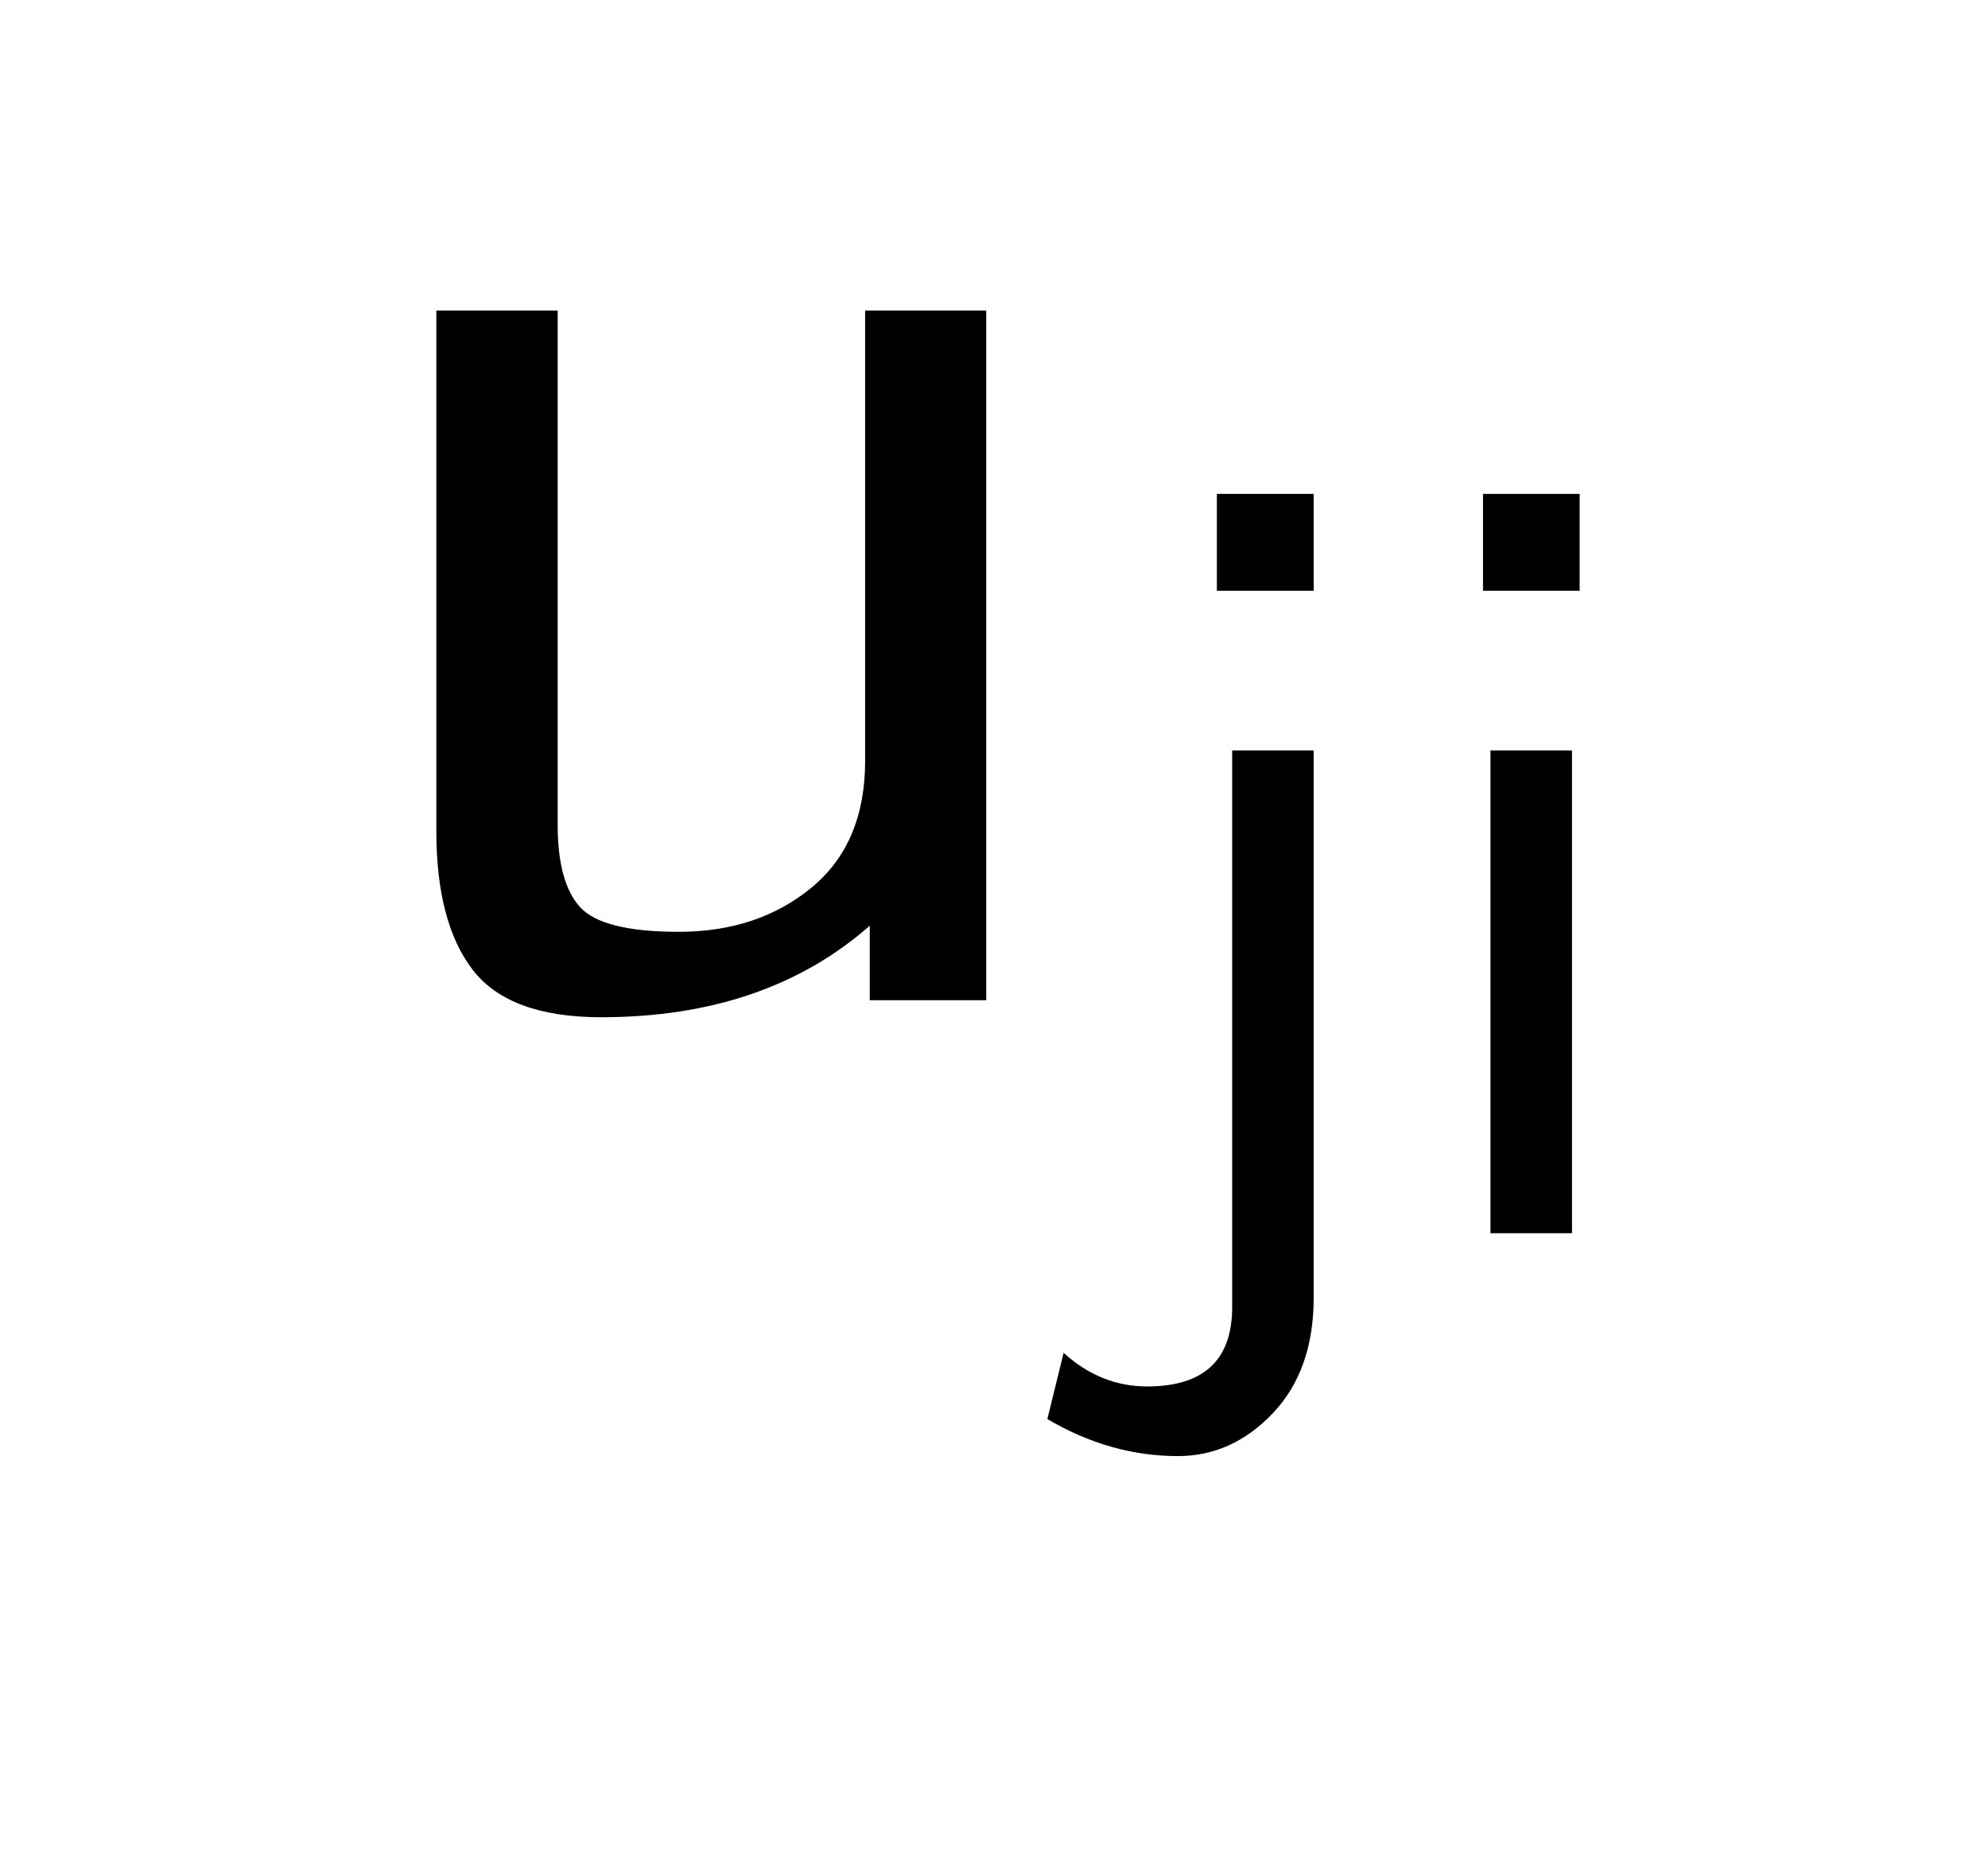
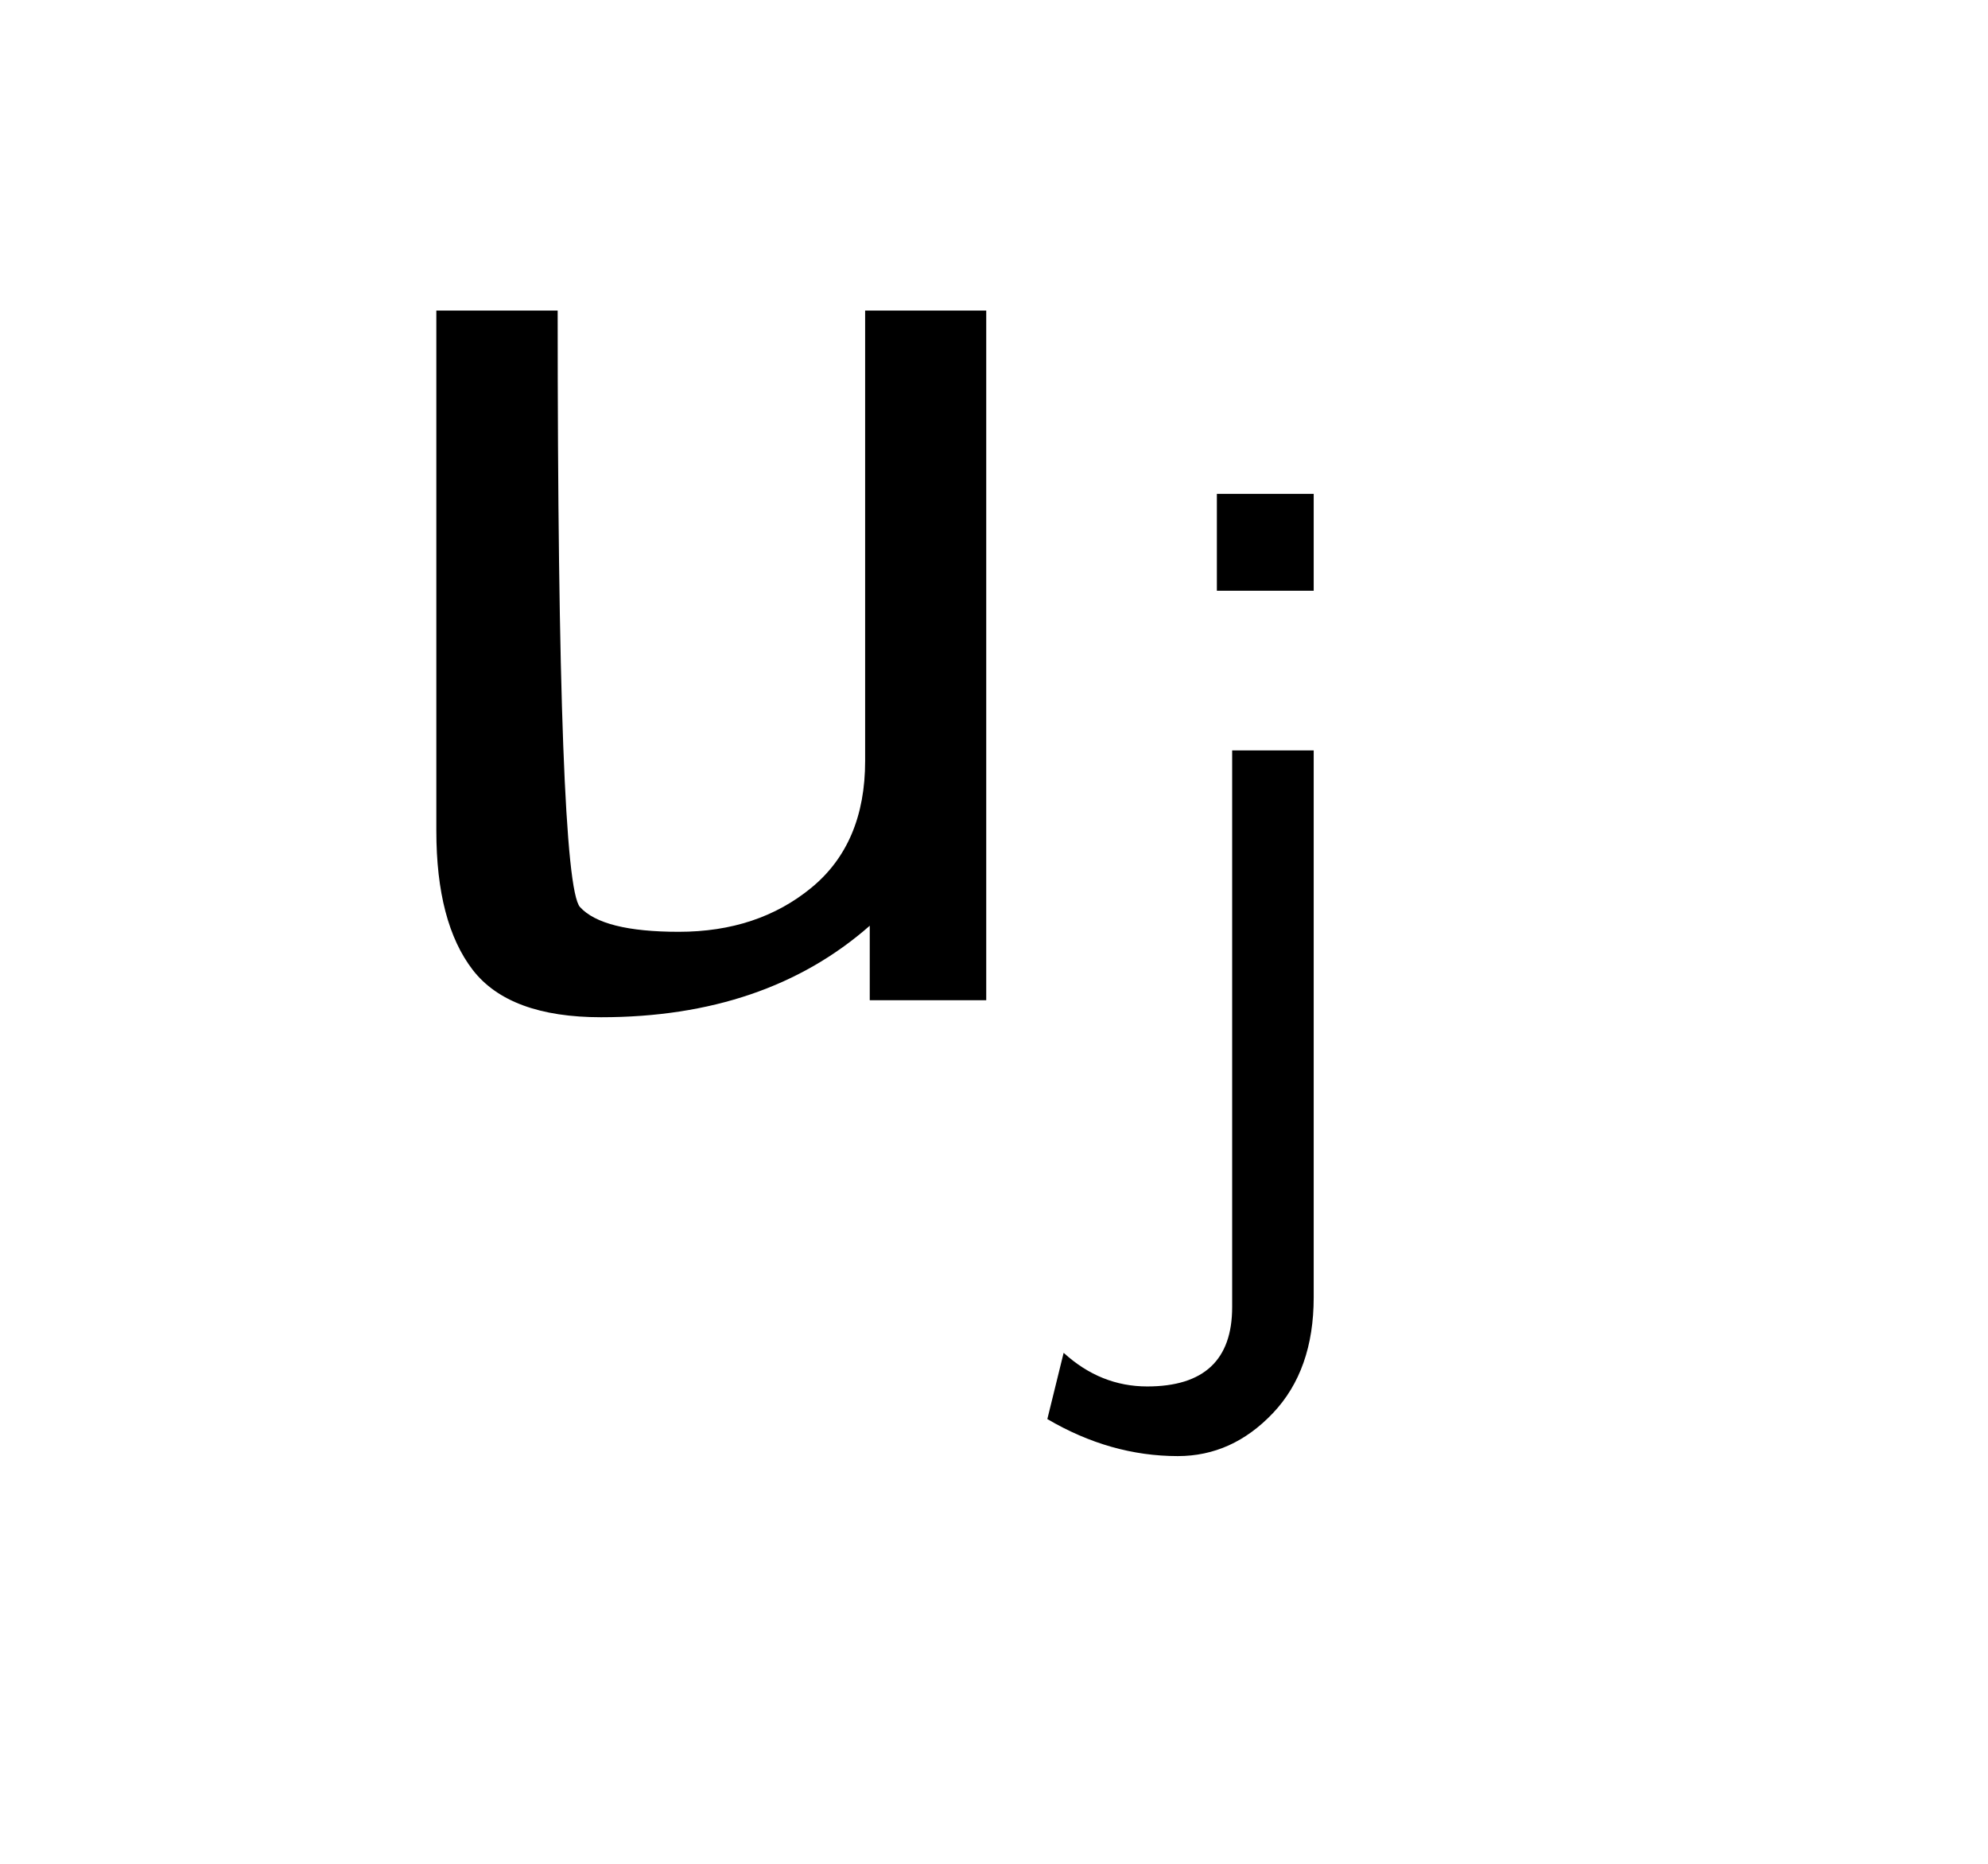
<svg xmlns="http://www.w3.org/2000/svg" fill-opacity="1" color-rendering="auto" color-interpolation="auto" text-rendering="auto" stroke="black" stroke-linecap="square" width="32" stroke-miterlimit="10" shape-rendering="auto" stroke-opacity="1" fill="black" stroke-dasharray="none" font-weight="normal" stroke-width="1" viewBox="0 0 32 30" height="30" font-family="'Dialog'" font-style="normal" stroke-linejoin="miter" font-size="12px" stroke-dashoffset="0" image-rendering="auto">
  <defs id="genericDefs" />
  <g>
    <g fill="white" stroke="white">
      <rect x="0" width="32" height="30" y="0" stroke="none" />
    </g>
    <g font-size="100px" transform="scale(25,25) translate(0.2,0.644) scale(0.01,0.01)" text-rendering="geometricPrecision" color-rendering="optimizeQuality" image-rendering="optimizeQuality" font-family="'jlm_cmss10'" color-interpolation="linearRGB">
-       <path d="M43.5 -44.406 L43.5 0 L36 0 L36 -4.797 Q29.297 1.094 18.703 1.094 Q12.797 1.094 10.438 -1.953 Q8.094 -5 8.094 -10.906 L8.094 -44.406 L15.906 -44.406 L15.906 -11.297 Q15.906 -7.594 17.344 -6 Q18.797 -4.406 23.703 -4.406 Q28.797 -4.406 32.25 -7.25 Q35.703 -10.094 35.703 -15.406 L35.703 -44.406 L43.5 -44.406 Z" stroke="none" />
+       <path d="M43.5 -44.406 L43.5 0 L36 0 L36 -4.797 Q29.297 1.094 18.703 1.094 Q12.797 1.094 10.438 -1.953 Q8.094 -5 8.094 -10.906 L8.094 -44.406 L15.906 -44.406 Q15.906 -7.594 17.344 -6 Q18.797 -4.406 23.703 -4.406 Q28.797 -4.406 32.25 -7.25 Q35.703 -10.094 35.703 -15.406 L35.703 -44.406 L43.5 -44.406 Z" stroke="none" />
    </g>
    <g font-size="100px" transform="matrix(25,0,0,25,0,0) translate(0.717,0.794) scale(0.007,0.007)" text-rendering="geometricPrecision" color-rendering="optimizeQuality" image-rendering="optimizeQuality" font-family="'jlm_cmss10'" color-interpolation="linearRGB">
      <path d="M18.406 -68 L18.406 -59.094 L9.5 -59.094 L9.5 -68 L18.406 -68 ZM-6.094 17.094 L-4.594 11 Q-1.203 14.094 3.094 14.094 Q10.906 14.094 10.906 6.797 L10.906 -44.406 L18.406 -44.406 L18.406 5.906 Q18.406 12.594 14.656 16.547 Q10.906 20.5 5.906 20.5 Q-0.297 20.5 -6.094 17.094 Z" stroke="none" />
    </g>
    <g font-size="100px" transform="matrix(25,0,0,25,0,0) translate(0.903,0.794) scale(0.007,0.007)" text-rendering="geometricPrecision" color-rendering="optimizeQuality" image-rendering="optimizeQuality" font-family="'jlm_cmss10'" color-interpolation="linearRGB">
-       <path d="M16.297 -68 L16.297 -59.094 L7.406 -59.094 L7.406 -68 L16.297 -68 ZM15.594 -44.406 L15.594 0 L8.094 0 L8.094 -44.406 L15.594 -44.406 Z" stroke="none" />
-     </g>
+       </g>
  </g>
</svg>